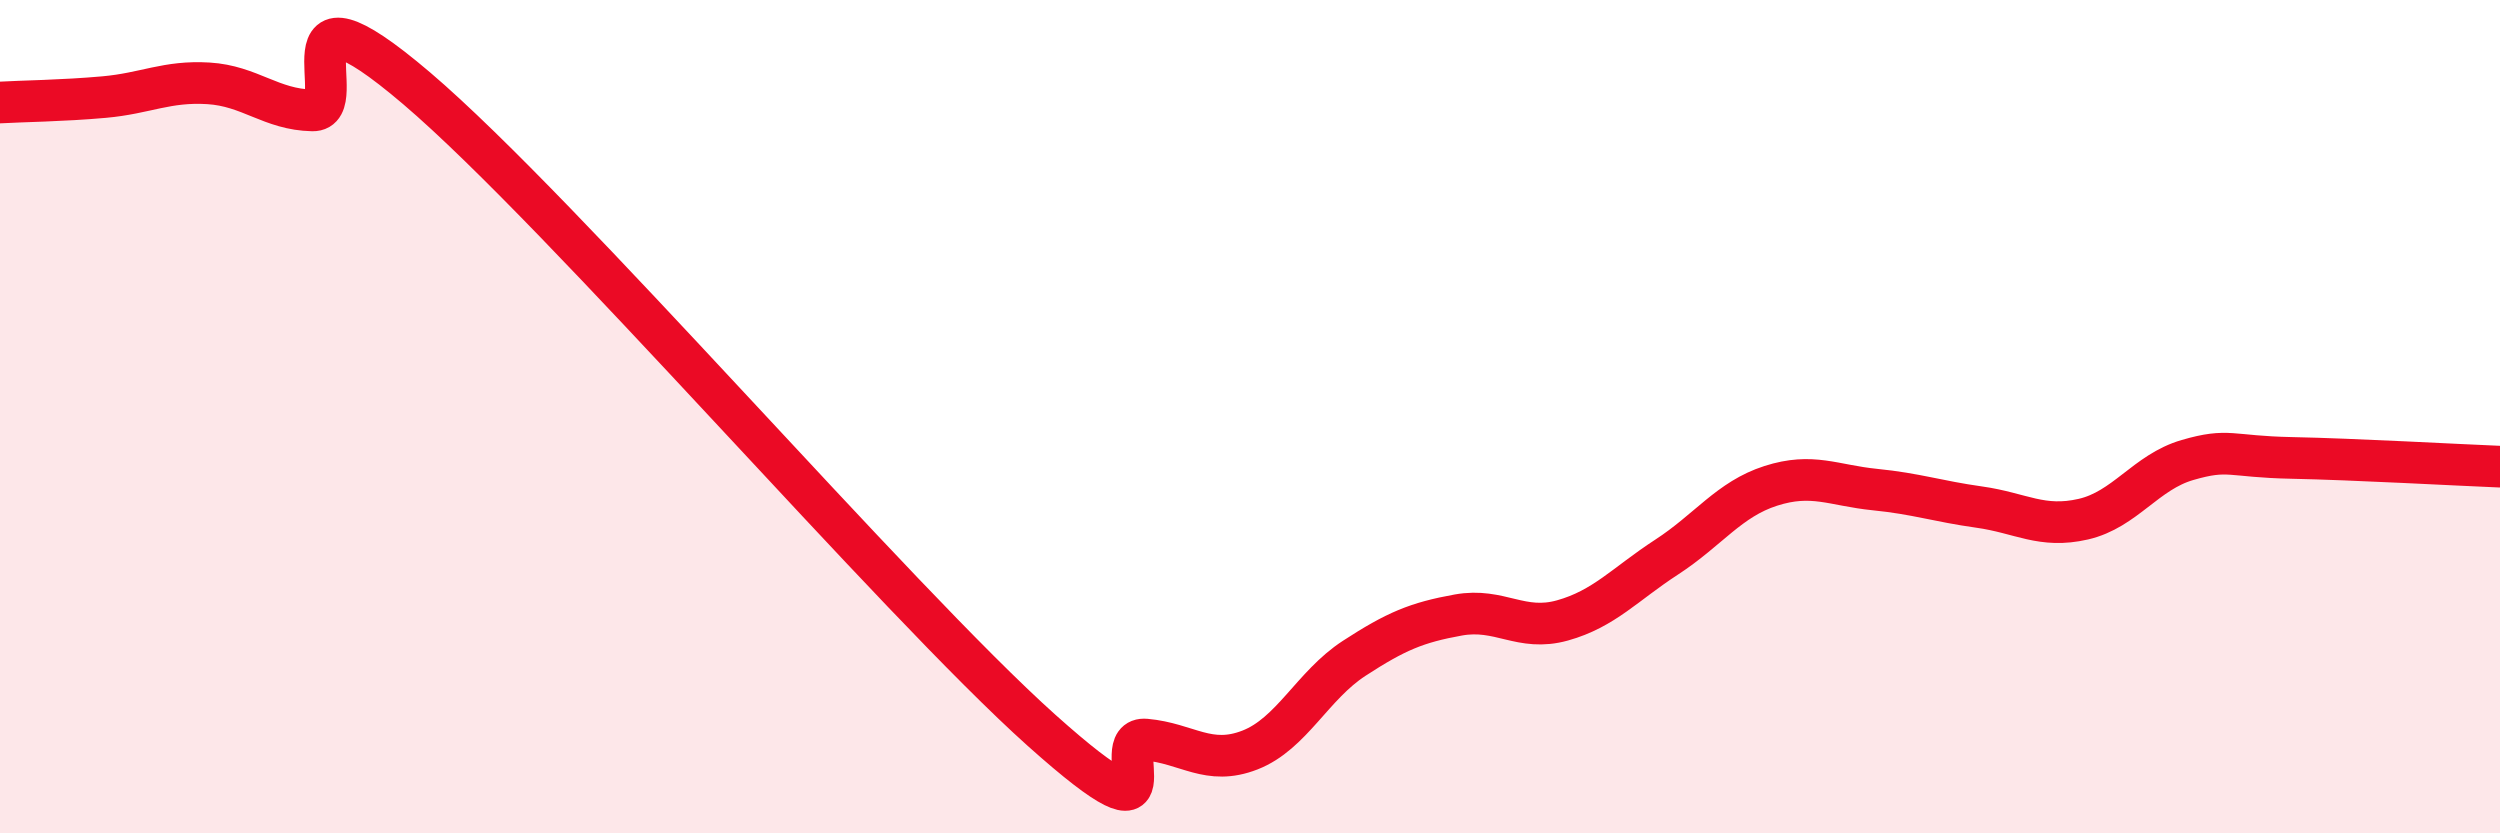
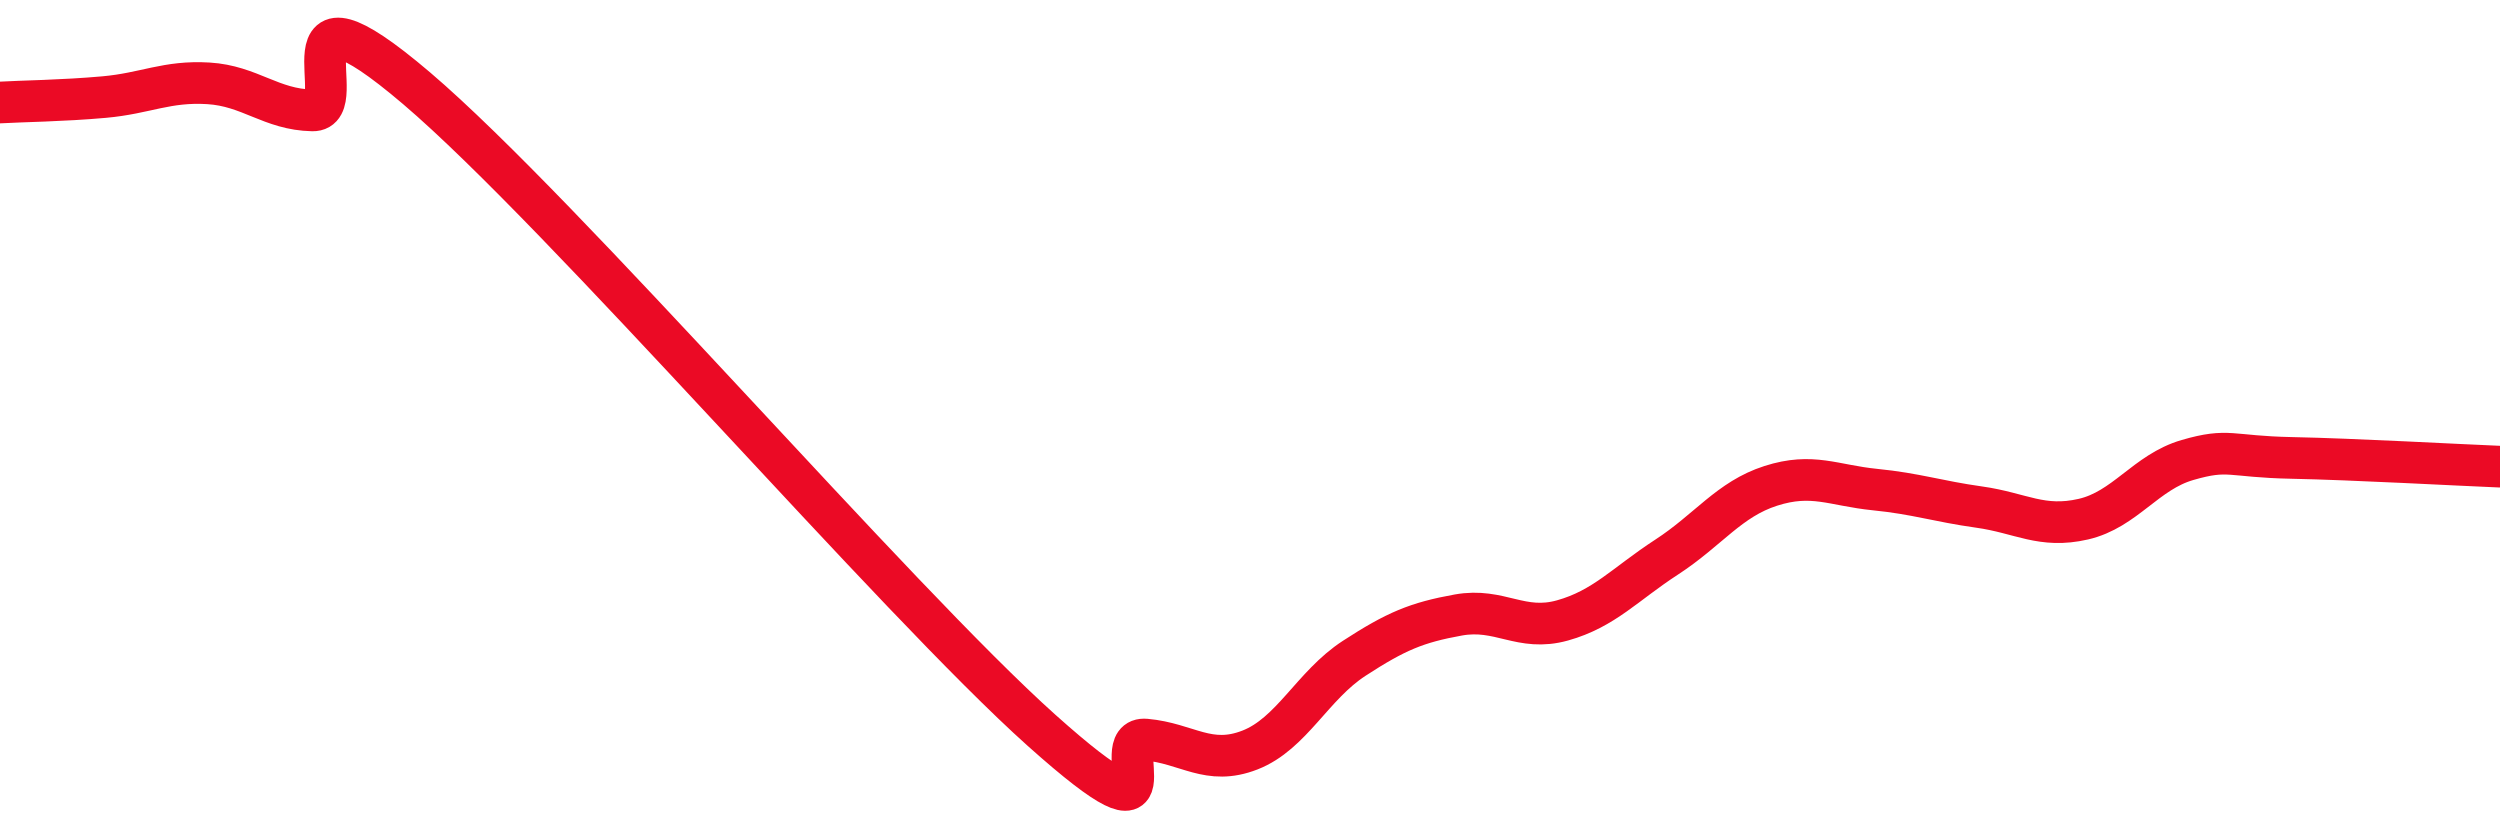
<svg xmlns="http://www.w3.org/2000/svg" width="60" height="20" viewBox="0 0 60 20">
-   <path d="M 0,2.46 C 0.5,2.43 1.5,2.42 2.5,2.33 C 3.5,2.24 4,1.94 5,2 C 6,2.06 6.5,2.63 7.5,2.65 C 8.5,2.67 6.5,-0.86 10,2.12 C 13.5,5.1 21.5,14.4 25,17.53 C 28.5,20.66 26.5,17.66 27.5,17.75 C 28.5,17.84 29,18.39 30,18 C 31,17.61 31.5,16.45 32.5,15.8 C 33.5,15.15 34,14.94 35,14.76 C 36,14.58 36.5,15.17 37.5,14.89 C 38.5,14.61 39,14.02 40,13.37 C 41,12.72 41.5,11.98 42.5,11.66 C 43.5,11.34 44,11.65 45,11.75 C 46,11.85 46.5,12.03 47.5,12.17 C 48.5,12.31 49,12.69 50,12.46 C 51,12.23 51.5,11.33 52.5,11.04 C 53.5,10.75 53.5,10.96 55,10.99 C 56.5,11.02 59,11.16 60,11.2L60 20L0 20Z" fill="#EB0A25" opacity="0.1" stroke-linecap="round" stroke-linejoin="round" />
  <path d="M 0,2.46 C 0.5,2.43 1.5,2.42 2.5,2.33 C 3.5,2.24 4,1.94 5,2 C 6,2.06 6.5,2.63 7.5,2.65 C 8.5,2.67 6.5,-0.86 10,2.12 C 13.5,5.1 21.5,14.4 25,17.53 C 28.5,20.66 26.5,17.66 27.5,17.75 C 28.5,17.84 29,18.39 30,18 C 31,17.61 31.5,16.45 32.5,15.8 C 33.5,15.15 34,14.94 35,14.76 C 36,14.58 36.5,15.17 37.5,14.89 C 38.5,14.61 39,14.02 40,13.37 C 41,12.72 41.5,11.98 42.5,11.66 C 43.5,11.34 44,11.65 45,11.75 C 46,11.85 46.5,12.03 47.5,12.17 C 48.5,12.31 49,12.69 50,12.46 C 51,12.23 51.5,11.33 52.5,11.04 C 53.5,10.75 53.5,10.96 55,10.99 C 56.5,11.02 59,11.16 60,11.2" stroke="#EB0A25" stroke-width="1" fill="none" stroke-linecap="round" stroke-linejoin="round" />
</svg>